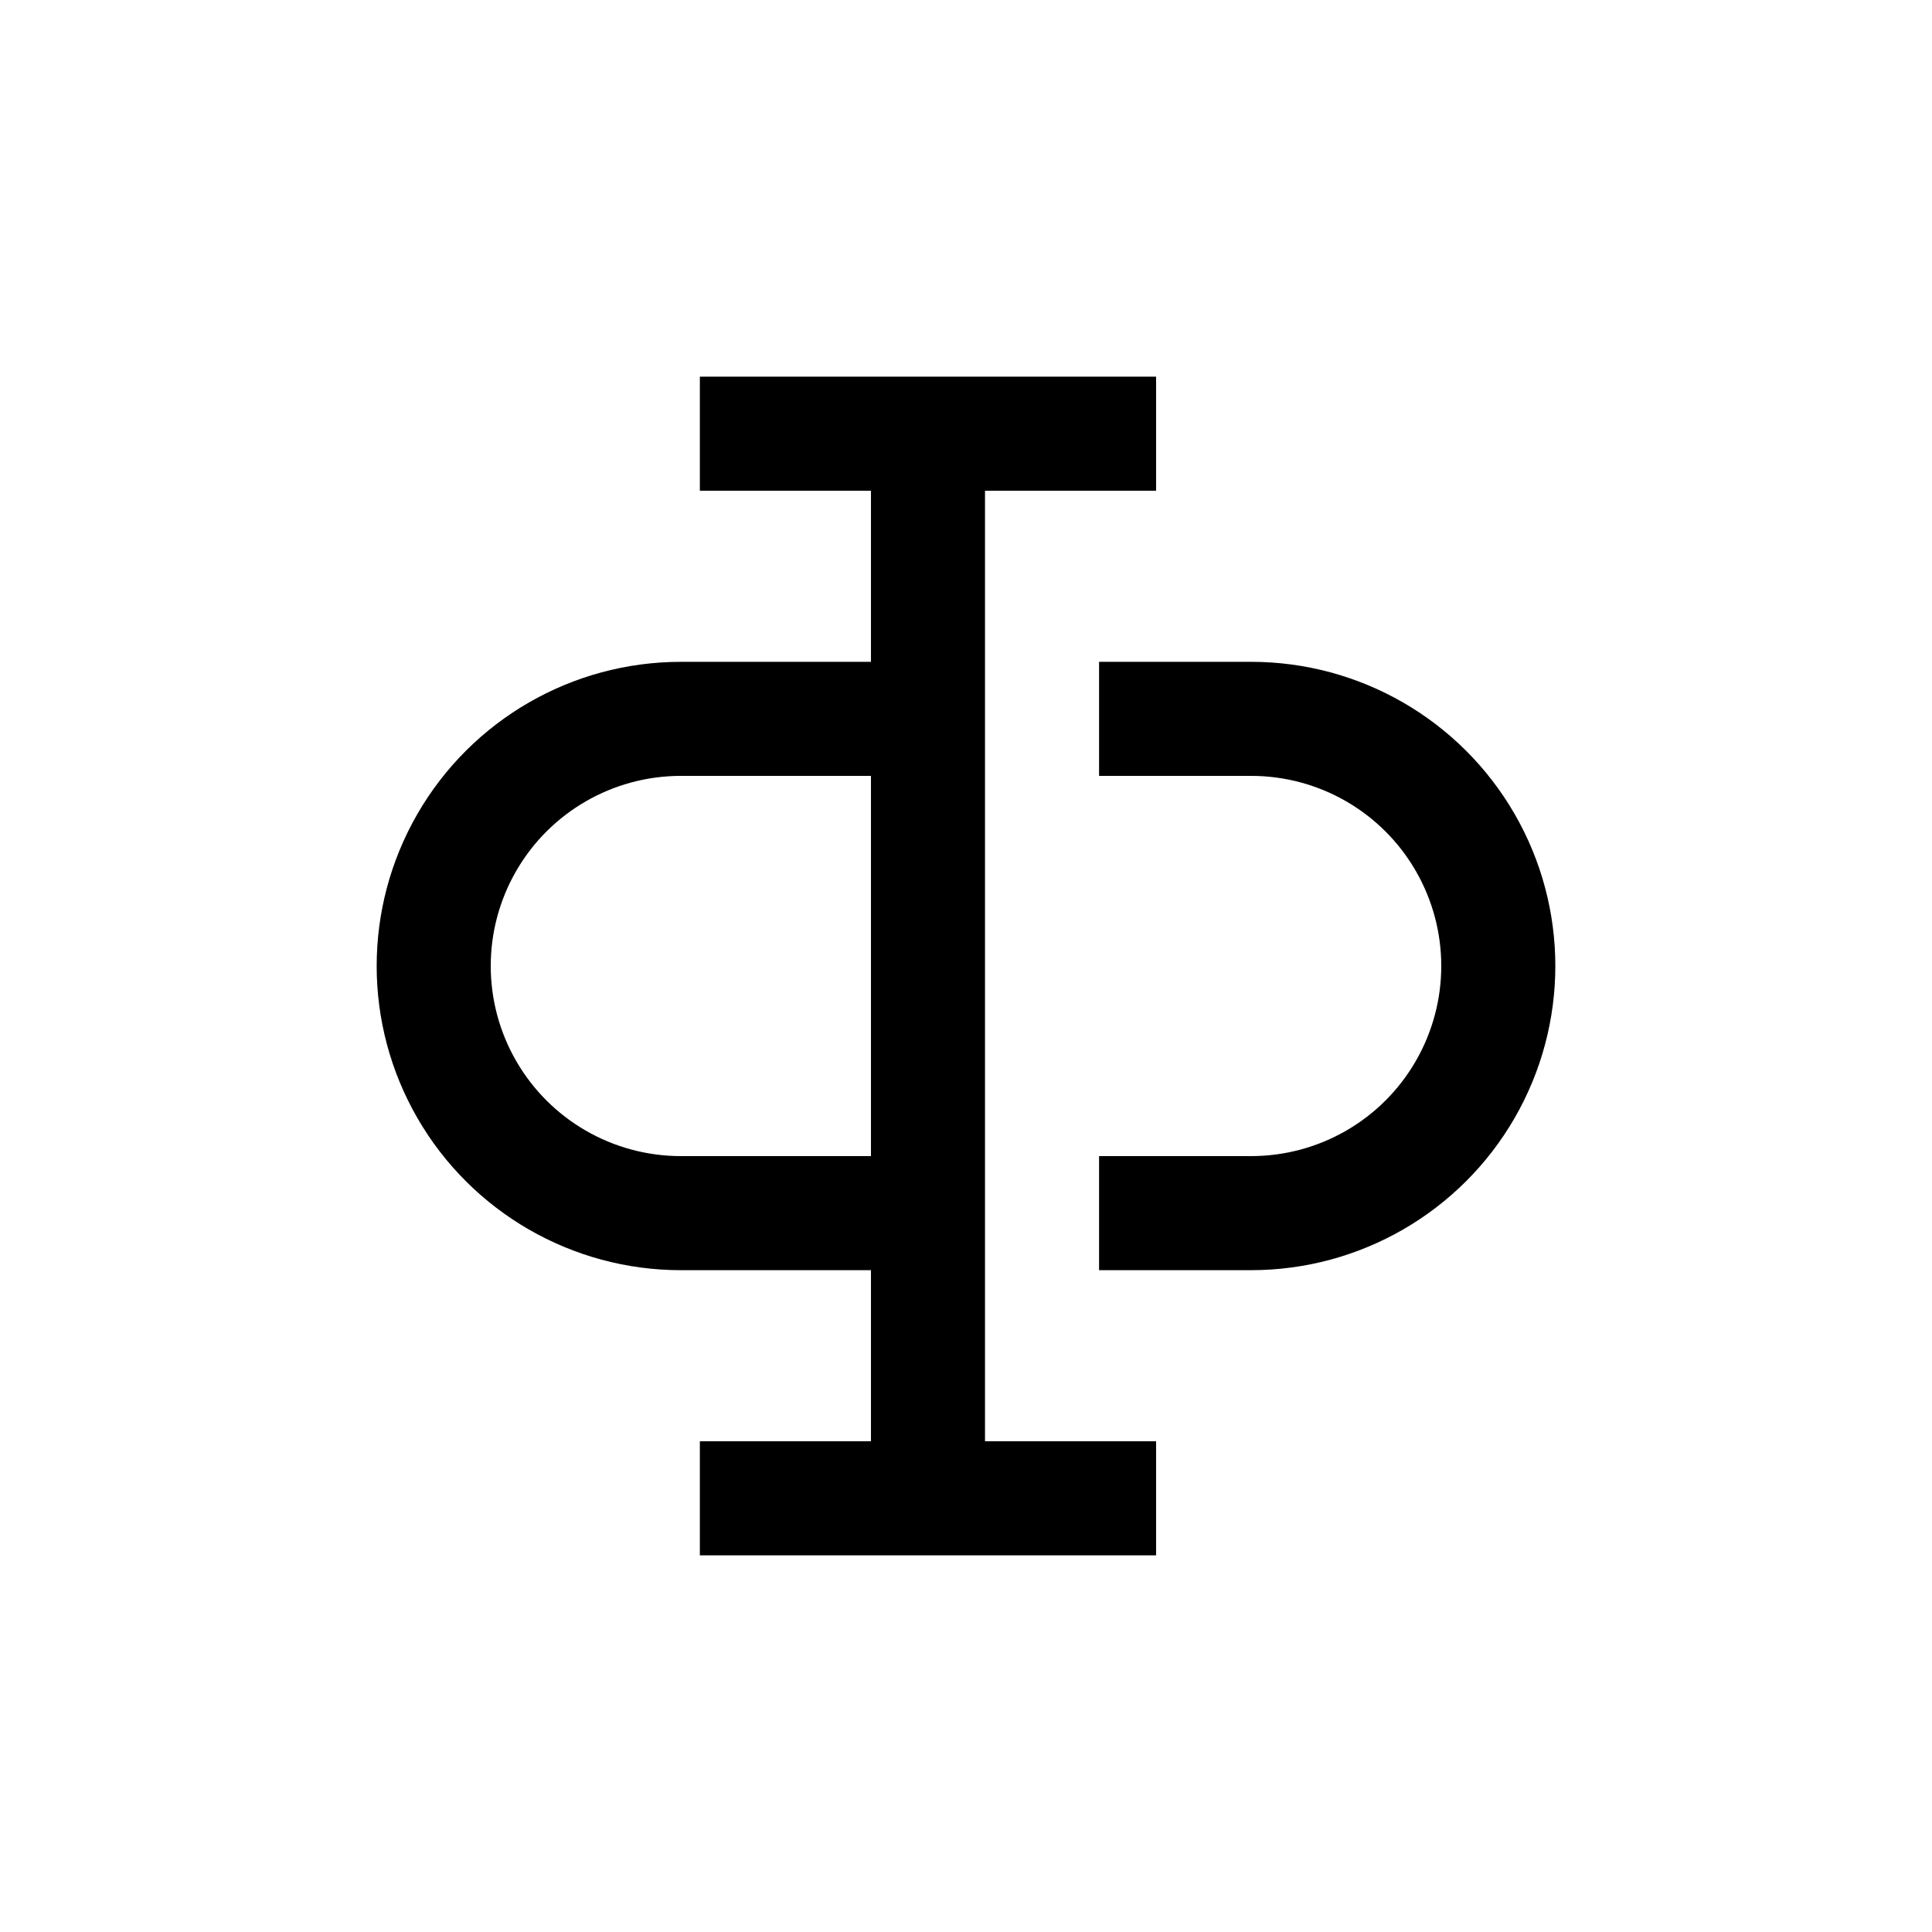
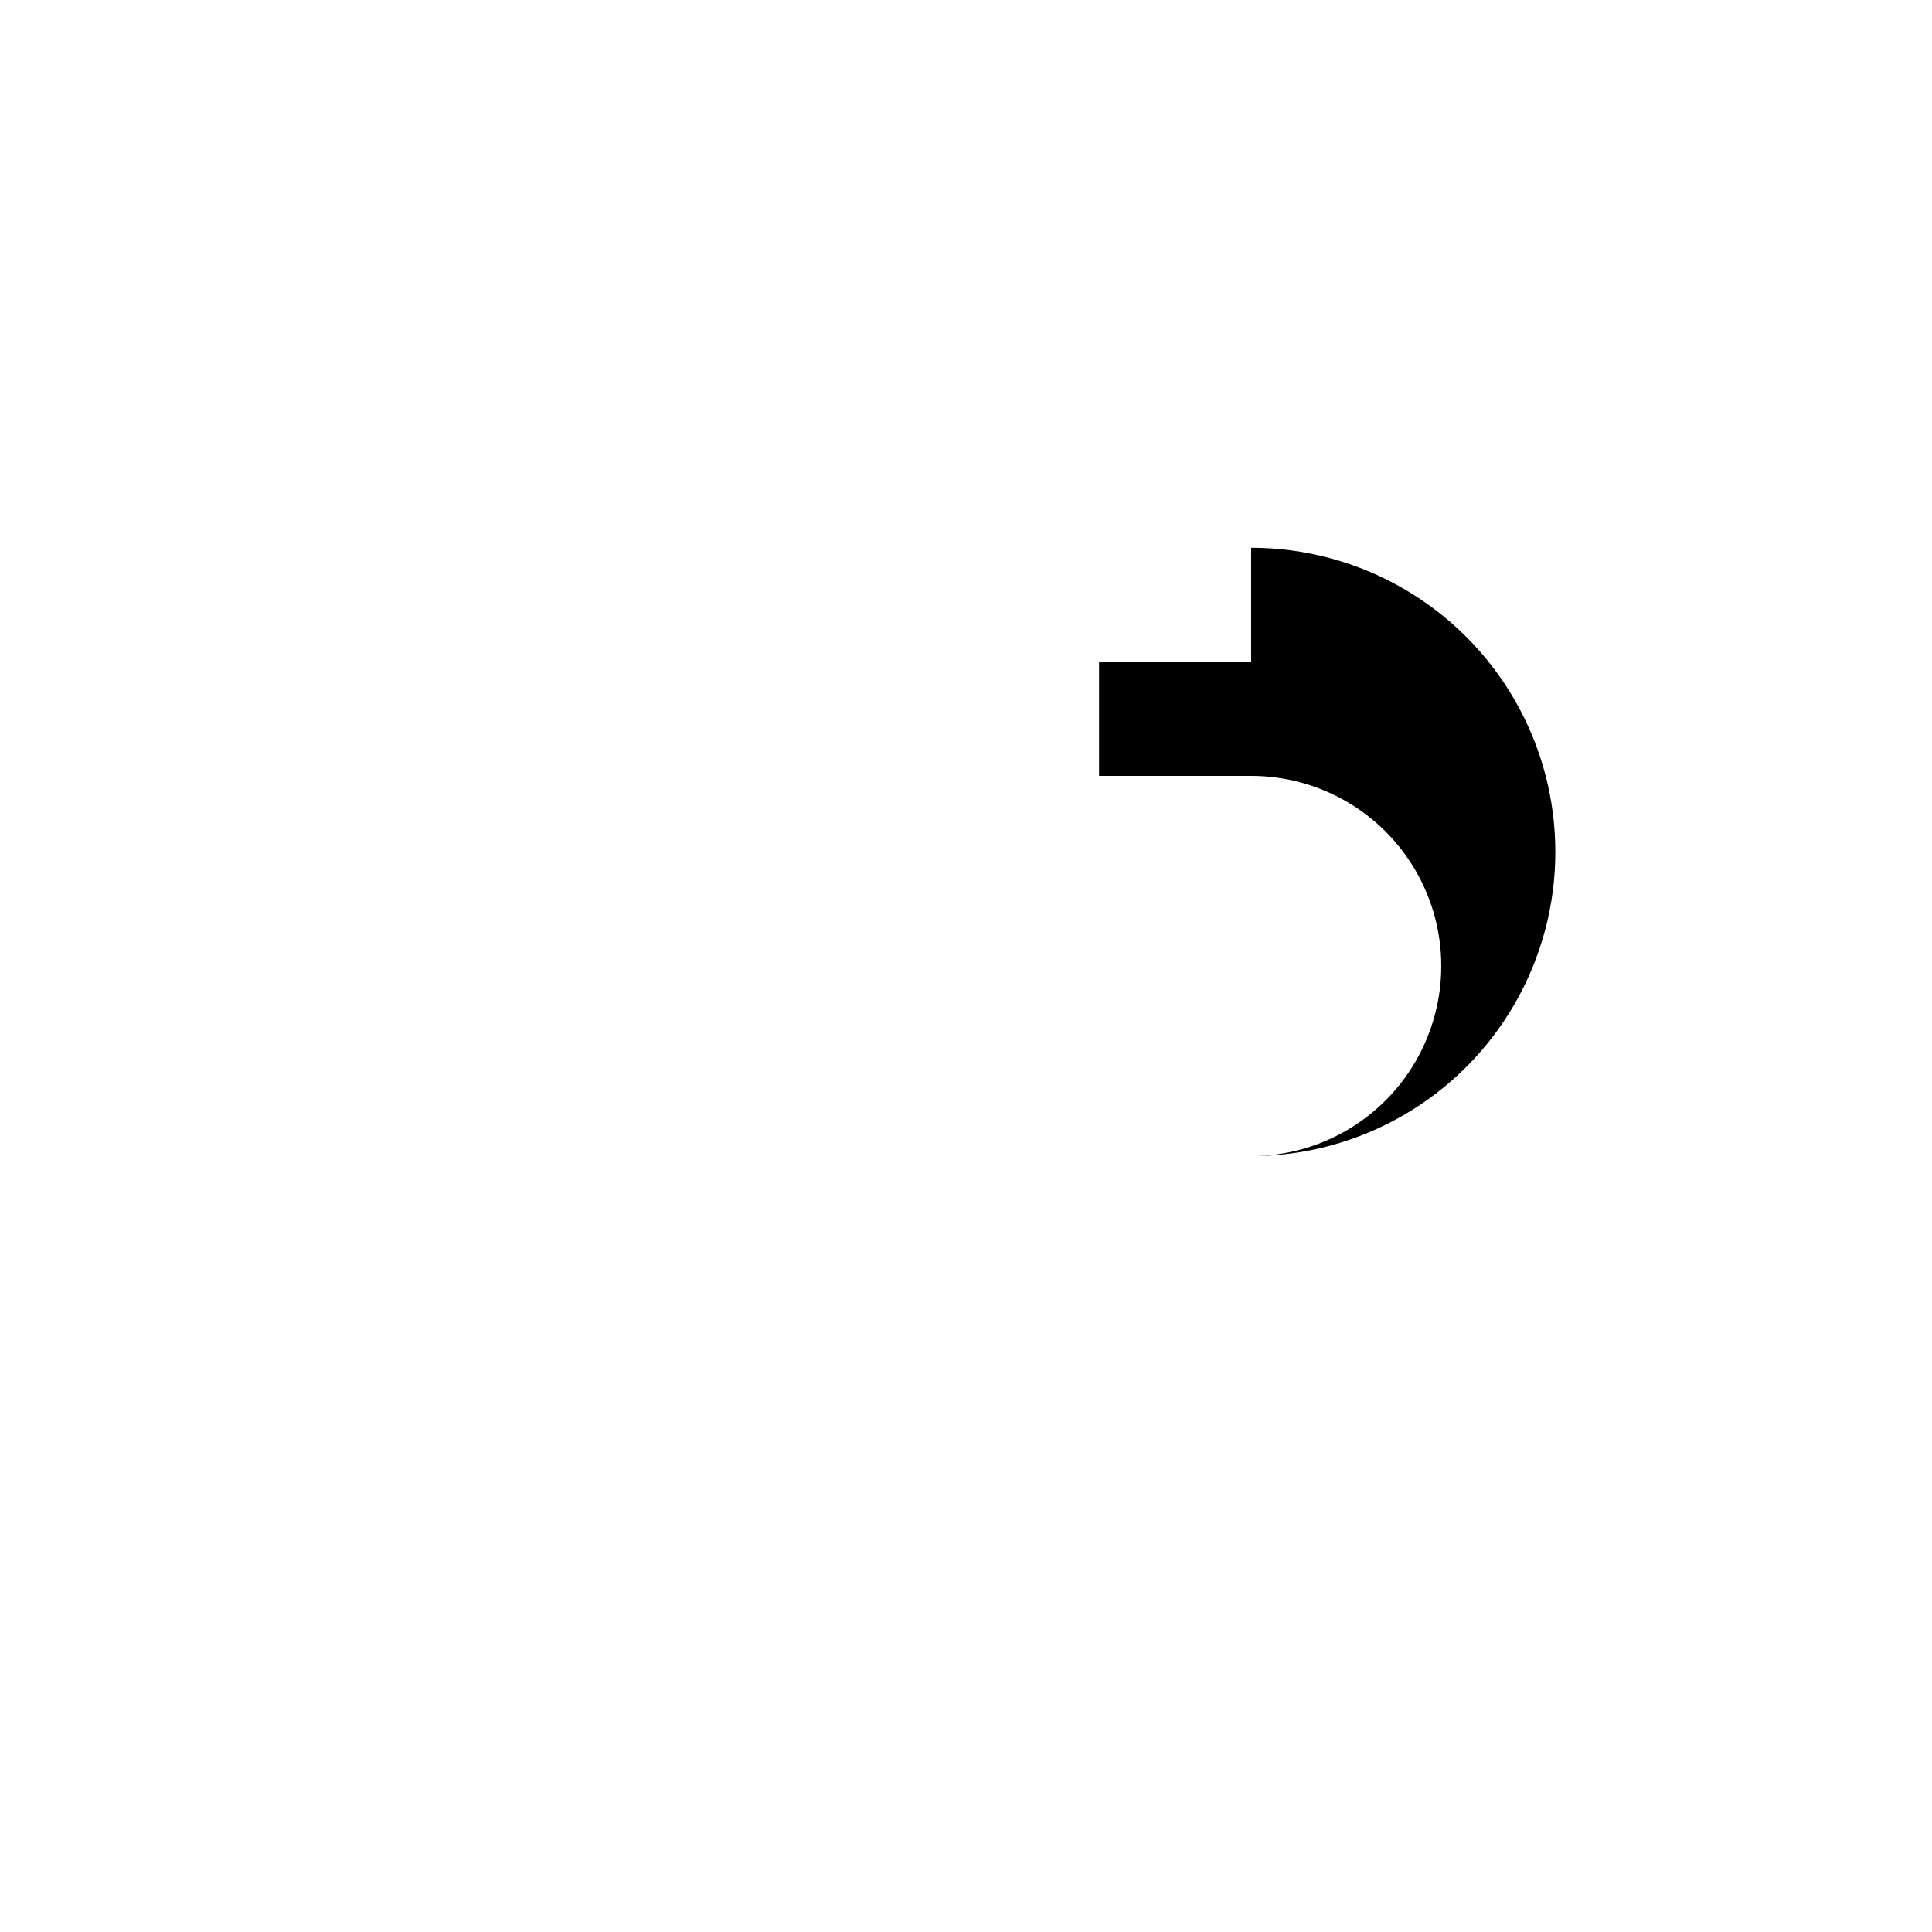
<svg xmlns="http://www.w3.org/2000/svg" fill="#000000" width="800px" height="800px" version="1.1" viewBox="144 144 512 512">
  <g>
-     <path d="m475.57 319.39h-40.305v30.23h40.305v-0.004c18 0 34.633 9.602 43.629 25.191 9 15.586 9 34.793 0 50.379-8.996 15.59-25.629 25.191-43.629 25.191h-40.305v30.23h40.305c28.797 0 55.41-15.367 69.809-40.305 14.402-24.941 14.402-55.672 0-80.609-14.398-24.941-41.012-40.305-69.809-40.305z" />
-     <path d="m324.43 480.61h50.383v45.344l-45.344-0.004v30.23h120.91v-30.23h-45.344v-251.9h45.344v-30.23h-120.91v30.23h45.344v45.344h-50.383c-28.797 0-55.41 15.363-69.809 40.305-14.398 24.938-14.398 55.668 0 80.609 14.398 24.938 41.012 40.305 69.809 40.305zm0-130.99h50.383v100.76h-50.383c-18 0-34.629-9.602-43.629-25.191-9-15.586-9-34.793 0-50.379 9-15.59 25.629-25.191 43.629-25.191z" />
+     <path d="m475.57 319.39h-40.305v30.23h40.305v-0.004c18 0 34.633 9.602 43.629 25.191 9 15.586 9 34.793 0 50.379-8.996 15.59-25.629 25.191-43.629 25.191h-40.305h40.305c28.797 0 55.41-15.367 69.809-40.305 14.402-24.941 14.402-55.672 0-80.609-14.398-24.941-41.012-40.305-69.809-40.305z" />
  </g>
</svg>